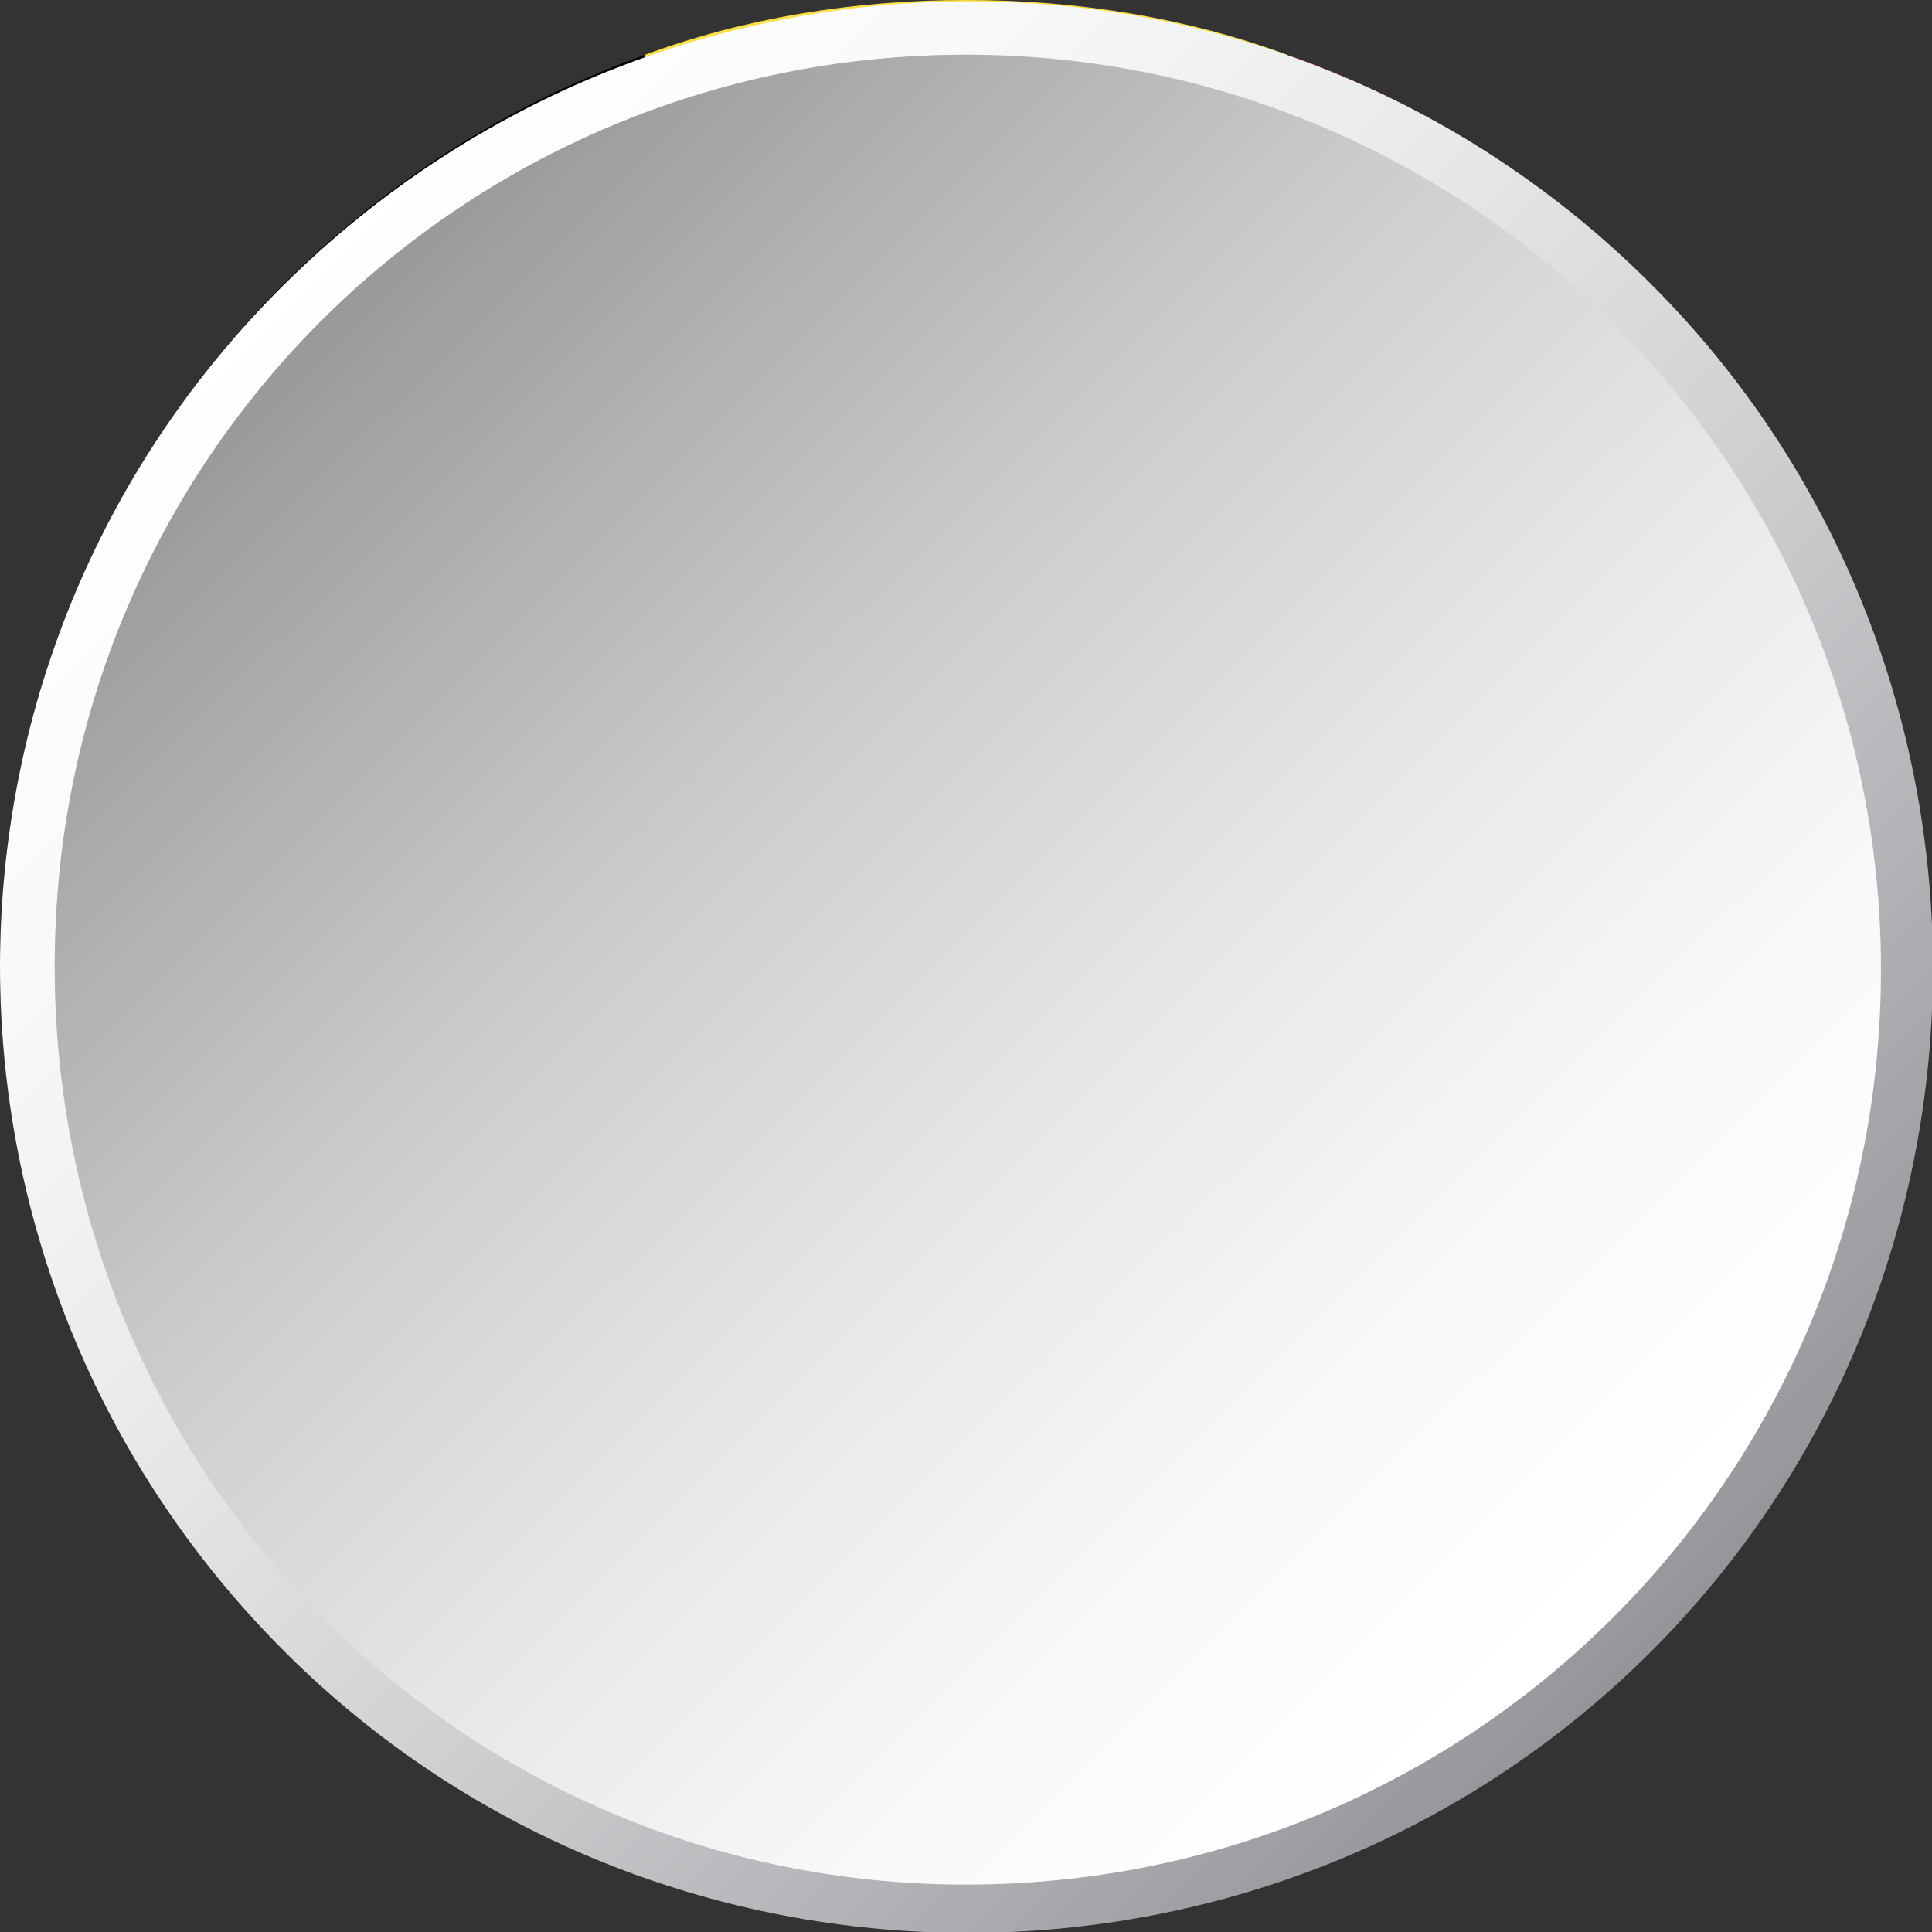
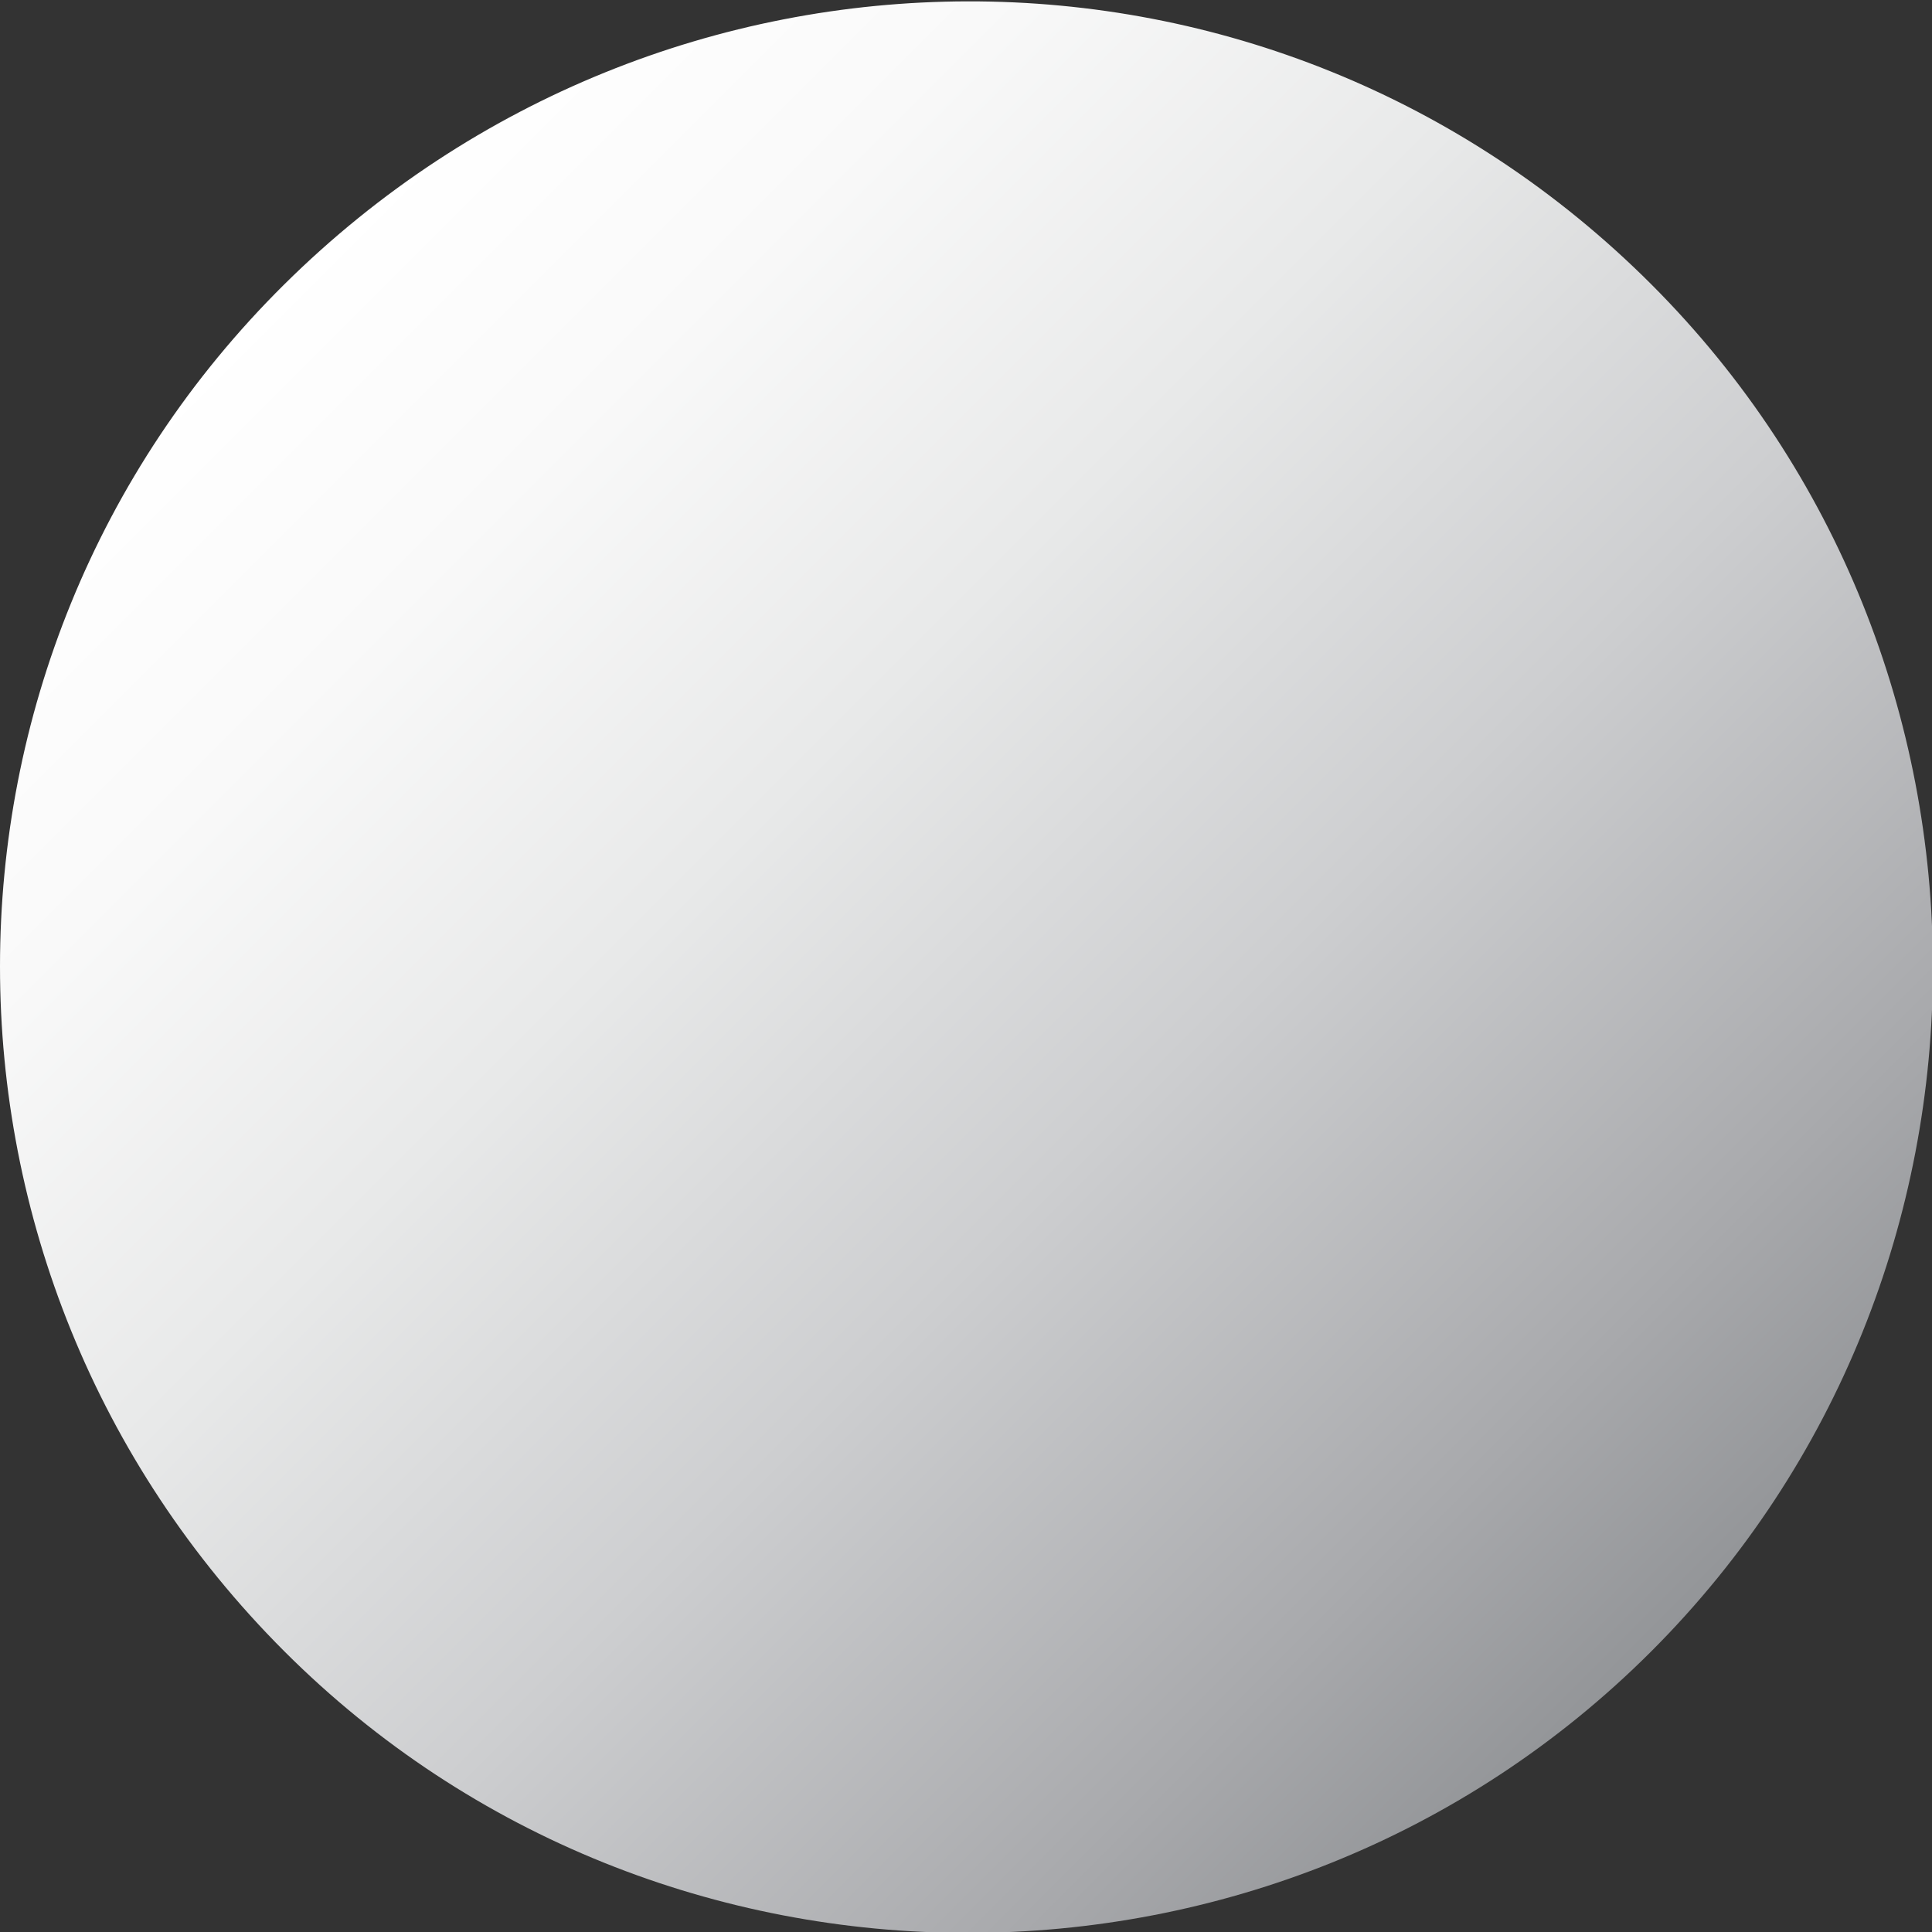
<svg xmlns="http://www.w3.org/2000/svg" viewBox="0 0 5.3 5.3">
  <rect x="0" y="0" width="5.3" height="5.3" fill="#333333" stroke="none" />
  <defs>
    <style>
      .cls-1 {
        fill: #f9df47;
      }

      .cls-1, .cls-2, .cls-3, .cls-4, .cls-5 {
        stroke-width: 0px;
      }

      .cls-2 {
        fill: url(#linear-gradient);
      }

      .cls-3 {
        fill: #000;
      }

      .cls-6 {
        isolation: isolate;
      }

      .cls-4 {
        fill: url(#linear-gradient-2);
      }

      .cls-5 {
        fill: #ec2938;
      }

      .cls-7 {
        mix-blend-mode: multiply;
      }
    </style>
    <linearGradient id="linear-gradient" x1="-190.98" y1="47.71" x2="-185.67" y2="47.71" gradientTransform="translate(-164.25 -96.78) rotate(-135)" gradientUnits="userSpaceOnUse">
      <stop offset="0" stop-color="#939598" />
      <stop offset=".13" stop-color="#a8a9ac" />
      <stop offset=".39" stop-color="#cdced0" />
      <stop offset=".63" stop-color="#e8e9e9" />
      <stop offset=".84" stop-color="#f9f9f9" />
      <stop offset="1" stop-color="#fff" />
    </linearGradient>
    <linearGradient id="linear-gradient-2" x1="-160.53" y1="-47.13" x2="-157.04" y2="-43.63" gradientTransform="translate(161.41 48)" gradientUnits="userSpaceOnUse">
      <stop offset="0" stop-color="#999" />
      <stop offset=".1" stop-color="#a8a8a8" />
      <stop offset=".36" stop-color="#cdcdcd" />
      <stop offset=".61" stop-color="#e8e8e8" />
      <stop offset=".83" stop-color="#f9f9f9" />
      <stop offset="1" stop-color="#fff" />
    </linearGradient>
  </defs>
  <g class="cls-6">
    <g id="Layer_2" data-name="Layer 2">
      <g id="Layer_1-2" data-name="Layer 1">
        <g>
          <g>
-             <path class="cls-3" d="M0,2.65c0,1.15.74,2.14,1.77,2.5V.15C.74.52,0,1.5,0,2.65Z" />
-             <path class="cls-5" d="M5.3,2.65c0-1.15-.74-2.14-1.77-2.5v5c1.03-.36,1.77-1.35,1.77-2.5Z" />
-             <path class="cls-1" d="M2.65,0C2.34,0,2.04.05,1.77.15v5c.28.1.57.15.88.15s.61-.05.88-.15V.15C3.26.05,2.96,0,2.65,0Z" />
-           </g>
+             </g>
          <g class="cls-7">
            <path class="cls-2" d="M4.53.78c1.03,1.03,1.03,2.72,0,3.75-1.03,1.03-2.72,1.03-3.75,0C-.26,3.49-.26,1.81.78.78S3.49-.26,4.53.78Z" />
-             <path class="cls-4" d="M2.65.15c1.38,0,2.51,1.12,2.51,2.51s-1.12,2.51-2.51,2.51S.15,4.04.15,2.65,1.27.15,2.65.15Z" />
          </g>
        </g>
      </g>
    </g>
  </g>
</svg>